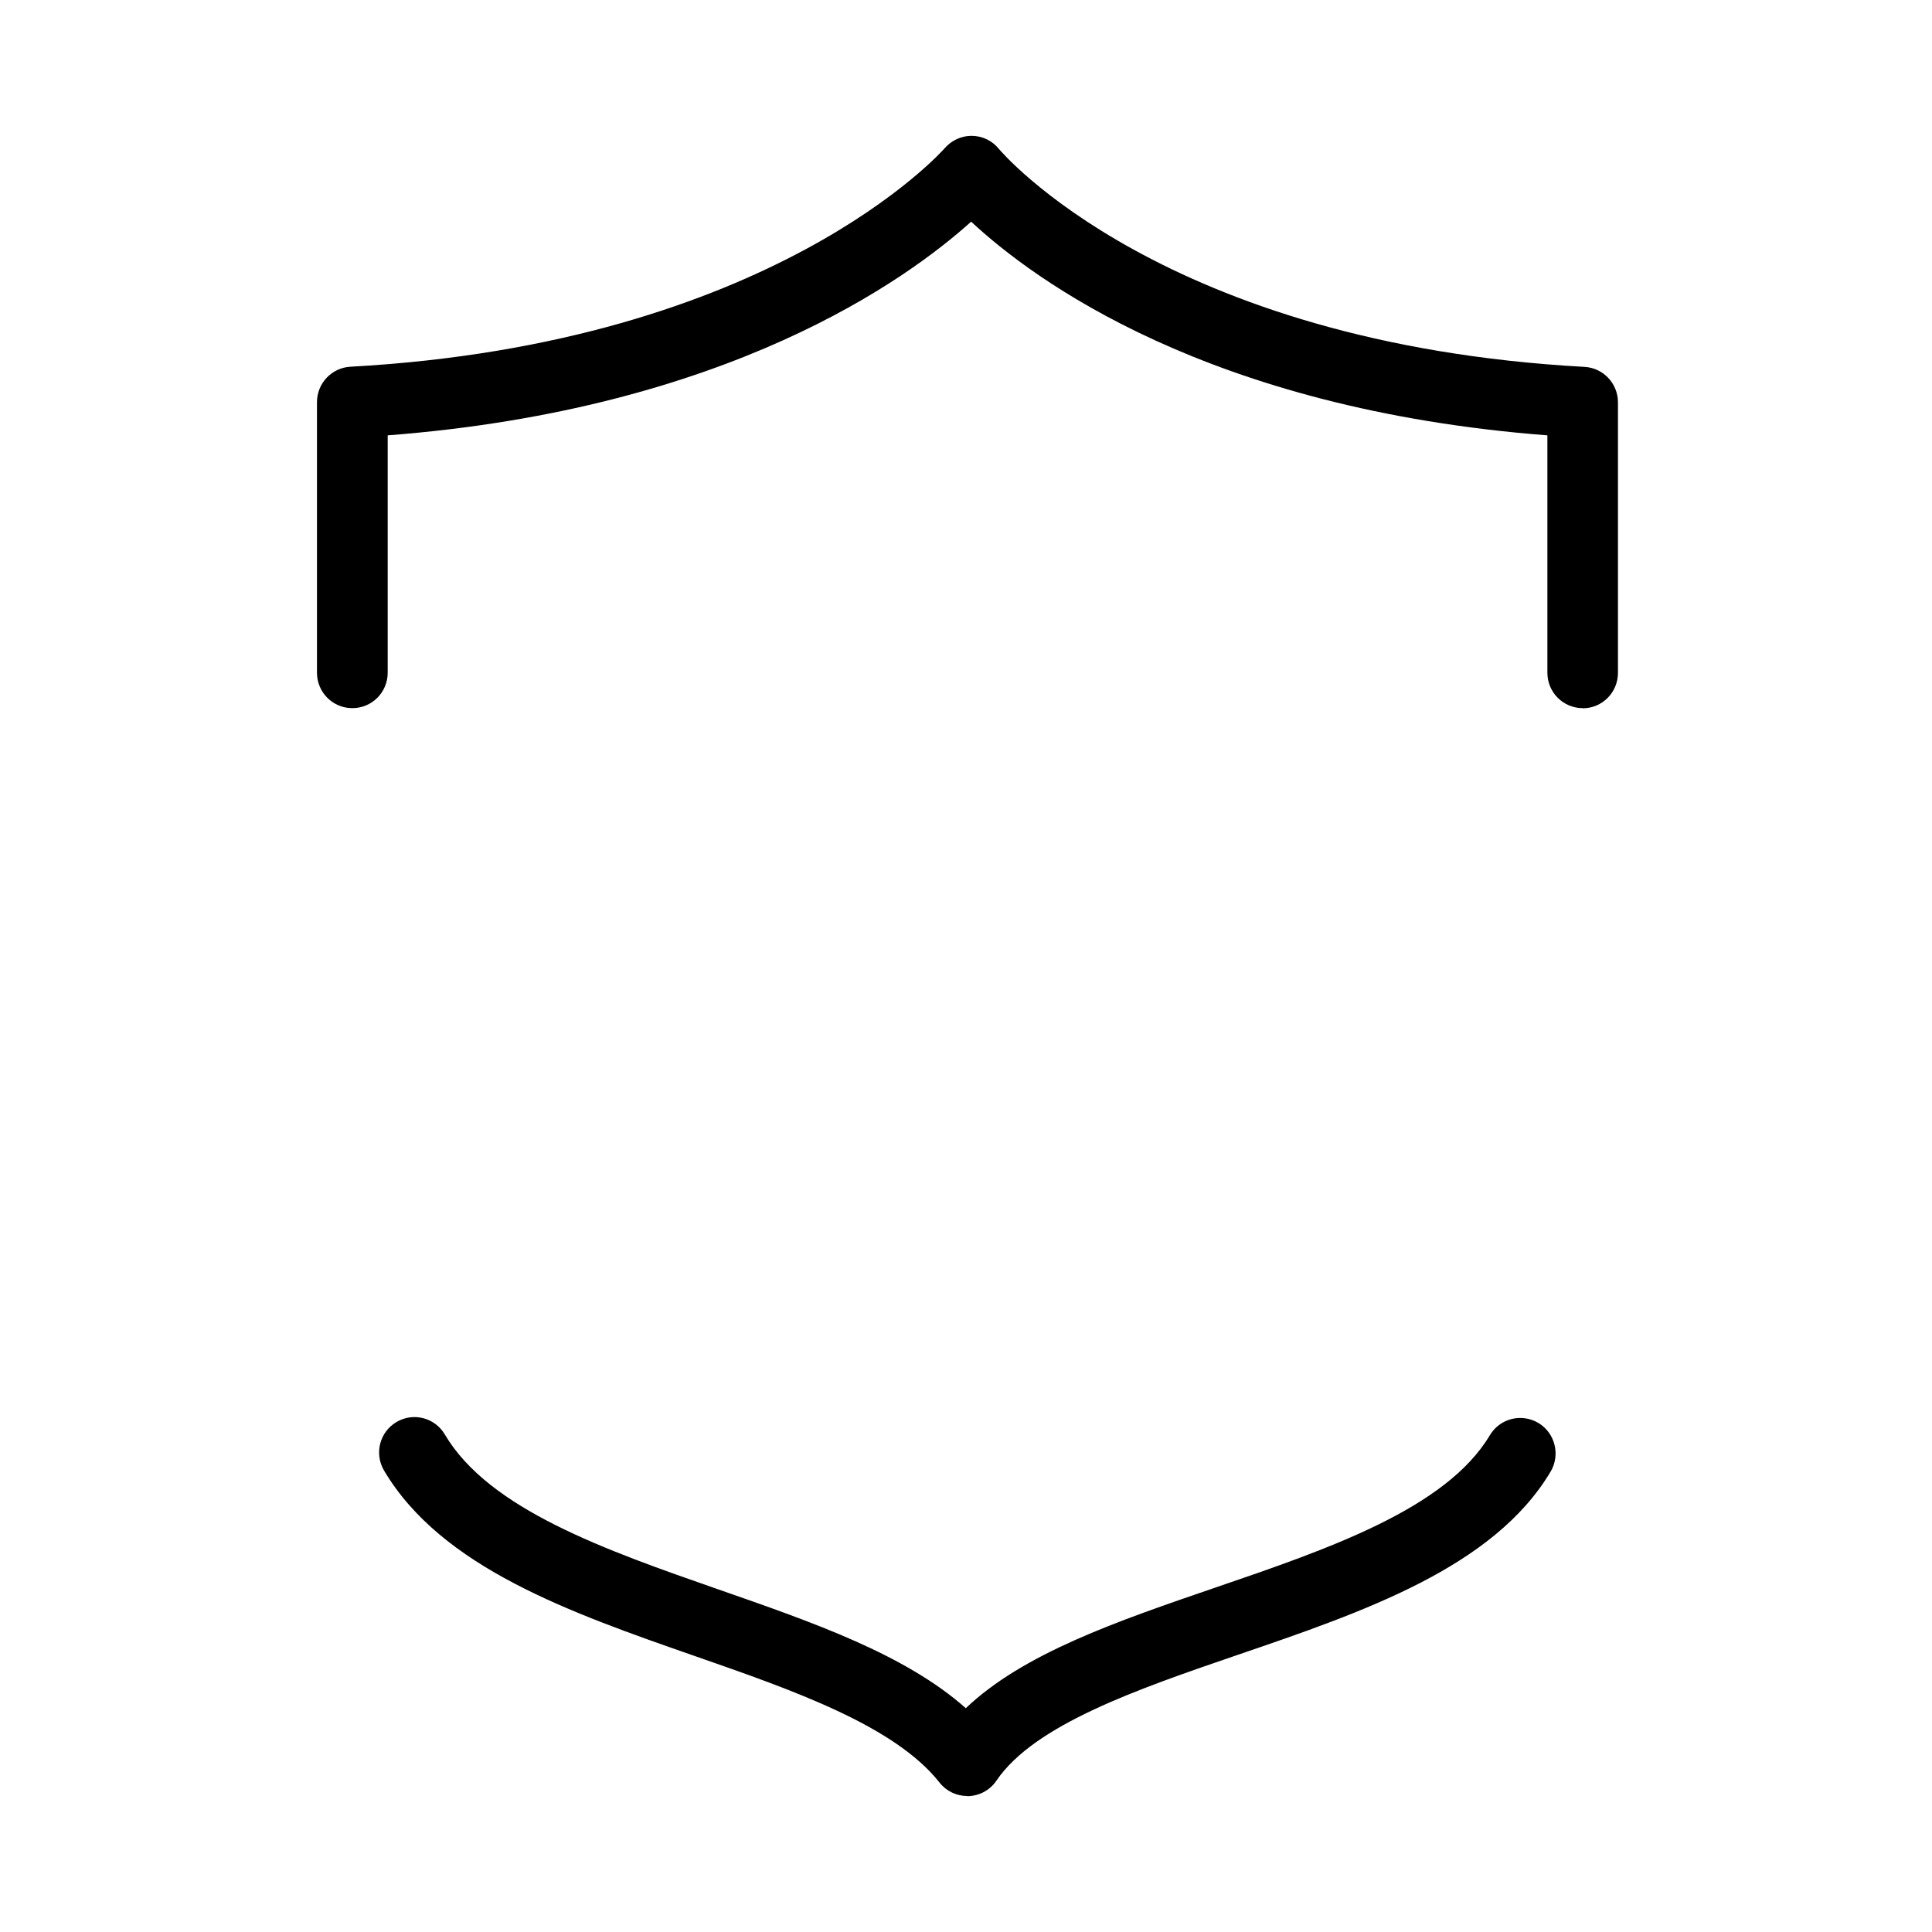
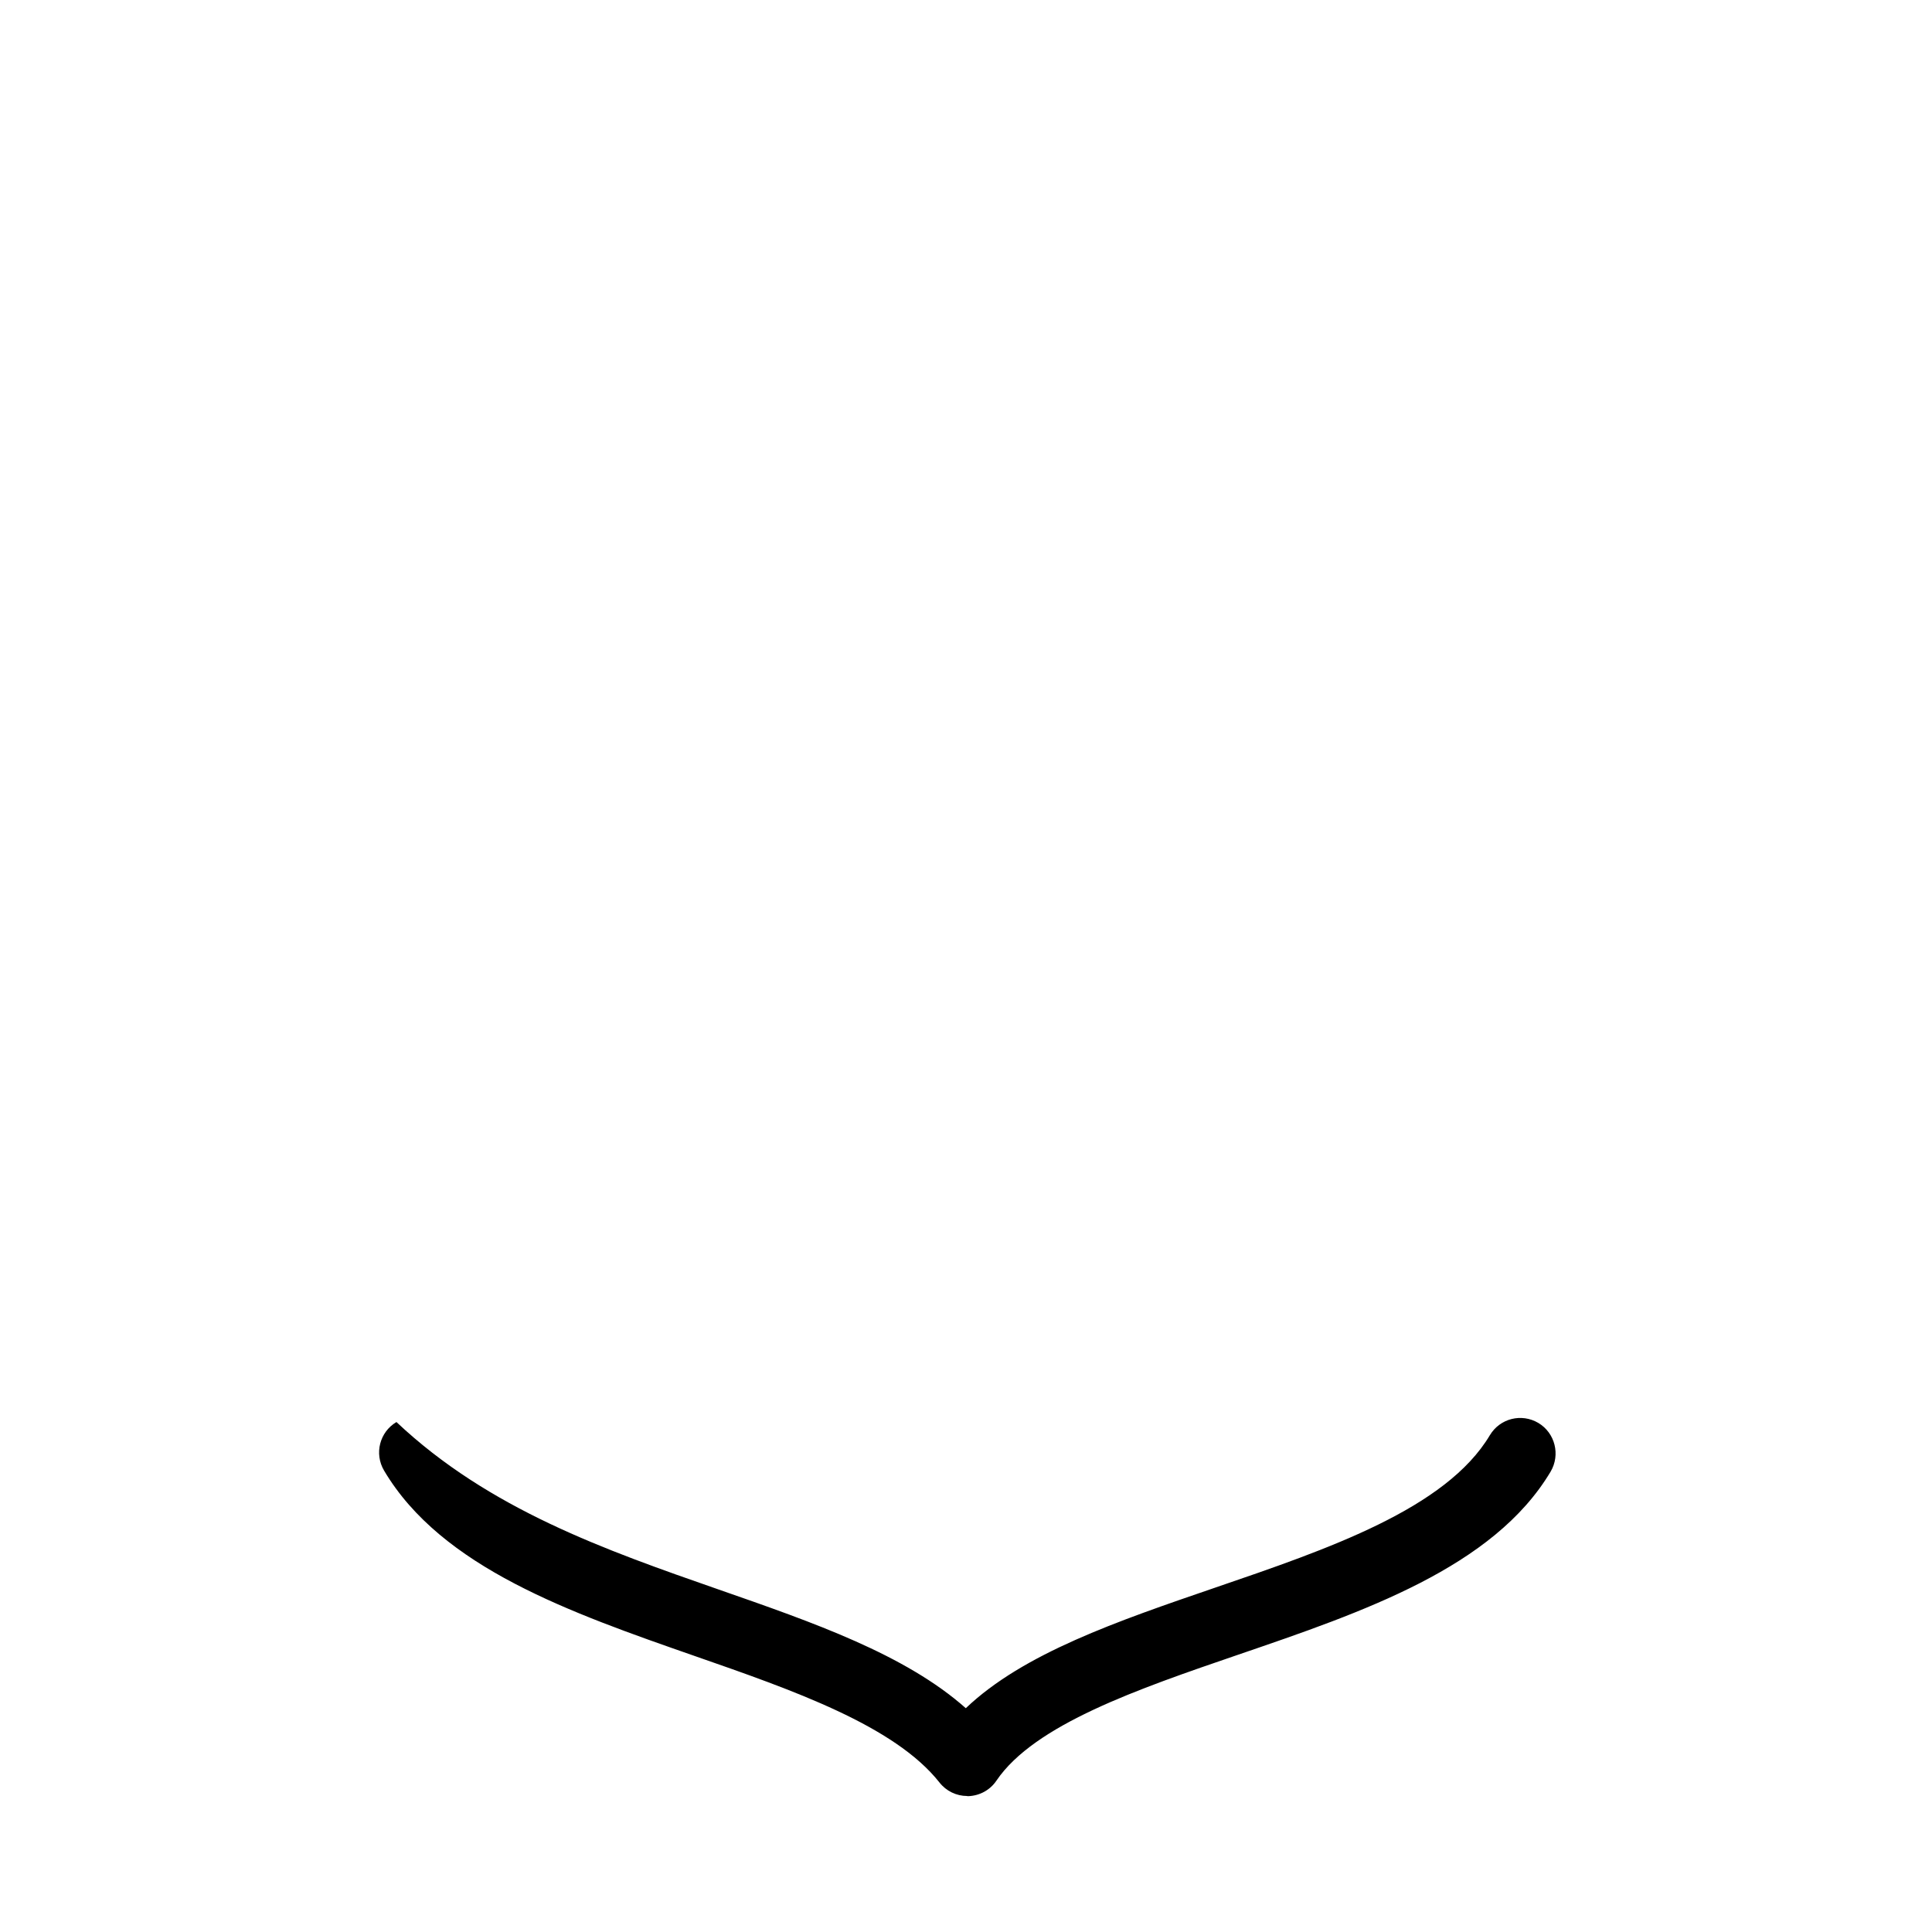
<svg xmlns="http://www.w3.org/2000/svg" viewBox="0 0 512 512">
-   <path d="M419.446 187.666C414.251 187.666 410.073 183.476 410.073 178.268V115.372C320.206 108.456 273.915 74.161 257.361 58.742C240.403 74.038 192.853 108.456 102.744 115.372V178.268C102.744 183.476 98.565 187.666 93.372 187.666C88.179 187.666 84 183.476 84 178.268V106.585C84 101.581 87.895 97.472 92.845 97.187C204.741 91.044 249.897 39.783 250.343 39.295C252.128 37.221 254.725 36 257.443 36H257.606C260.363 36.041 263.002 37.302 264.747 39.499C265.152 39.987 308.199 91.085 419.932 97.228C424.881 97.513 428.776 101.622 428.776 106.626V178.309C428.776 183.516 424.598 187.707 419.405 187.707" fill="black" />
-   <path d="M256.314 475.959C253.473 475.959 250.756 474.658 248.97 472.379C237.083 457.326 210.184 447.929 184.218 438.896C151.193 427.383 117.032 415.463 101.777 389.711C99.14 385.236 100.6 379.5 105.063 376.855C109.526 374.211 115.247 375.675 117.884 380.151C129.609 400.003 160.484 410.784 190.344 421.2C215.702 430.028 239.882 438.449 255.949 452.689C271.203 438.163 295.992 429.662 321.999 420.753C352.103 410.458 383.222 399.799 394.825 380.354C397.503 375.879 403.223 374.454 407.685 377.099C412.108 379.743 413.568 385.521 410.931 389.995C395.799 415.381 361.394 427.14 328.085 438.53C301.592 447.603 274.166 457 264.063 471.891C262.399 474.372 259.641 475.877 256.639 476C256.516 476 256.395 476 256.314 476" fill="black" />
+   <path d="M256.314 475.959C253.473 475.959 250.756 474.658 248.97 472.379C237.083 457.326 210.184 447.929 184.218 438.896C151.193 427.383 117.032 415.463 101.777 389.711C99.14 385.236 100.6 379.5 105.063 376.855C129.609 400.003 160.484 410.784 190.344 421.2C215.702 430.028 239.882 438.449 255.949 452.689C271.203 438.163 295.992 429.662 321.999 420.753C352.103 410.458 383.222 399.799 394.825 380.354C397.503 375.879 403.223 374.454 407.685 377.099C412.108 379.743 413.568 385.521 410.931 389.995C395.799 415.381 361.394 427.14 328.085 438.53C301.592 447.603 274.166 457 264.063 471.891C262.399 474.372 259.641 475.877 256.639 476C256.516 476 256.395 476 256.314 476" fill="black" />
</svg>